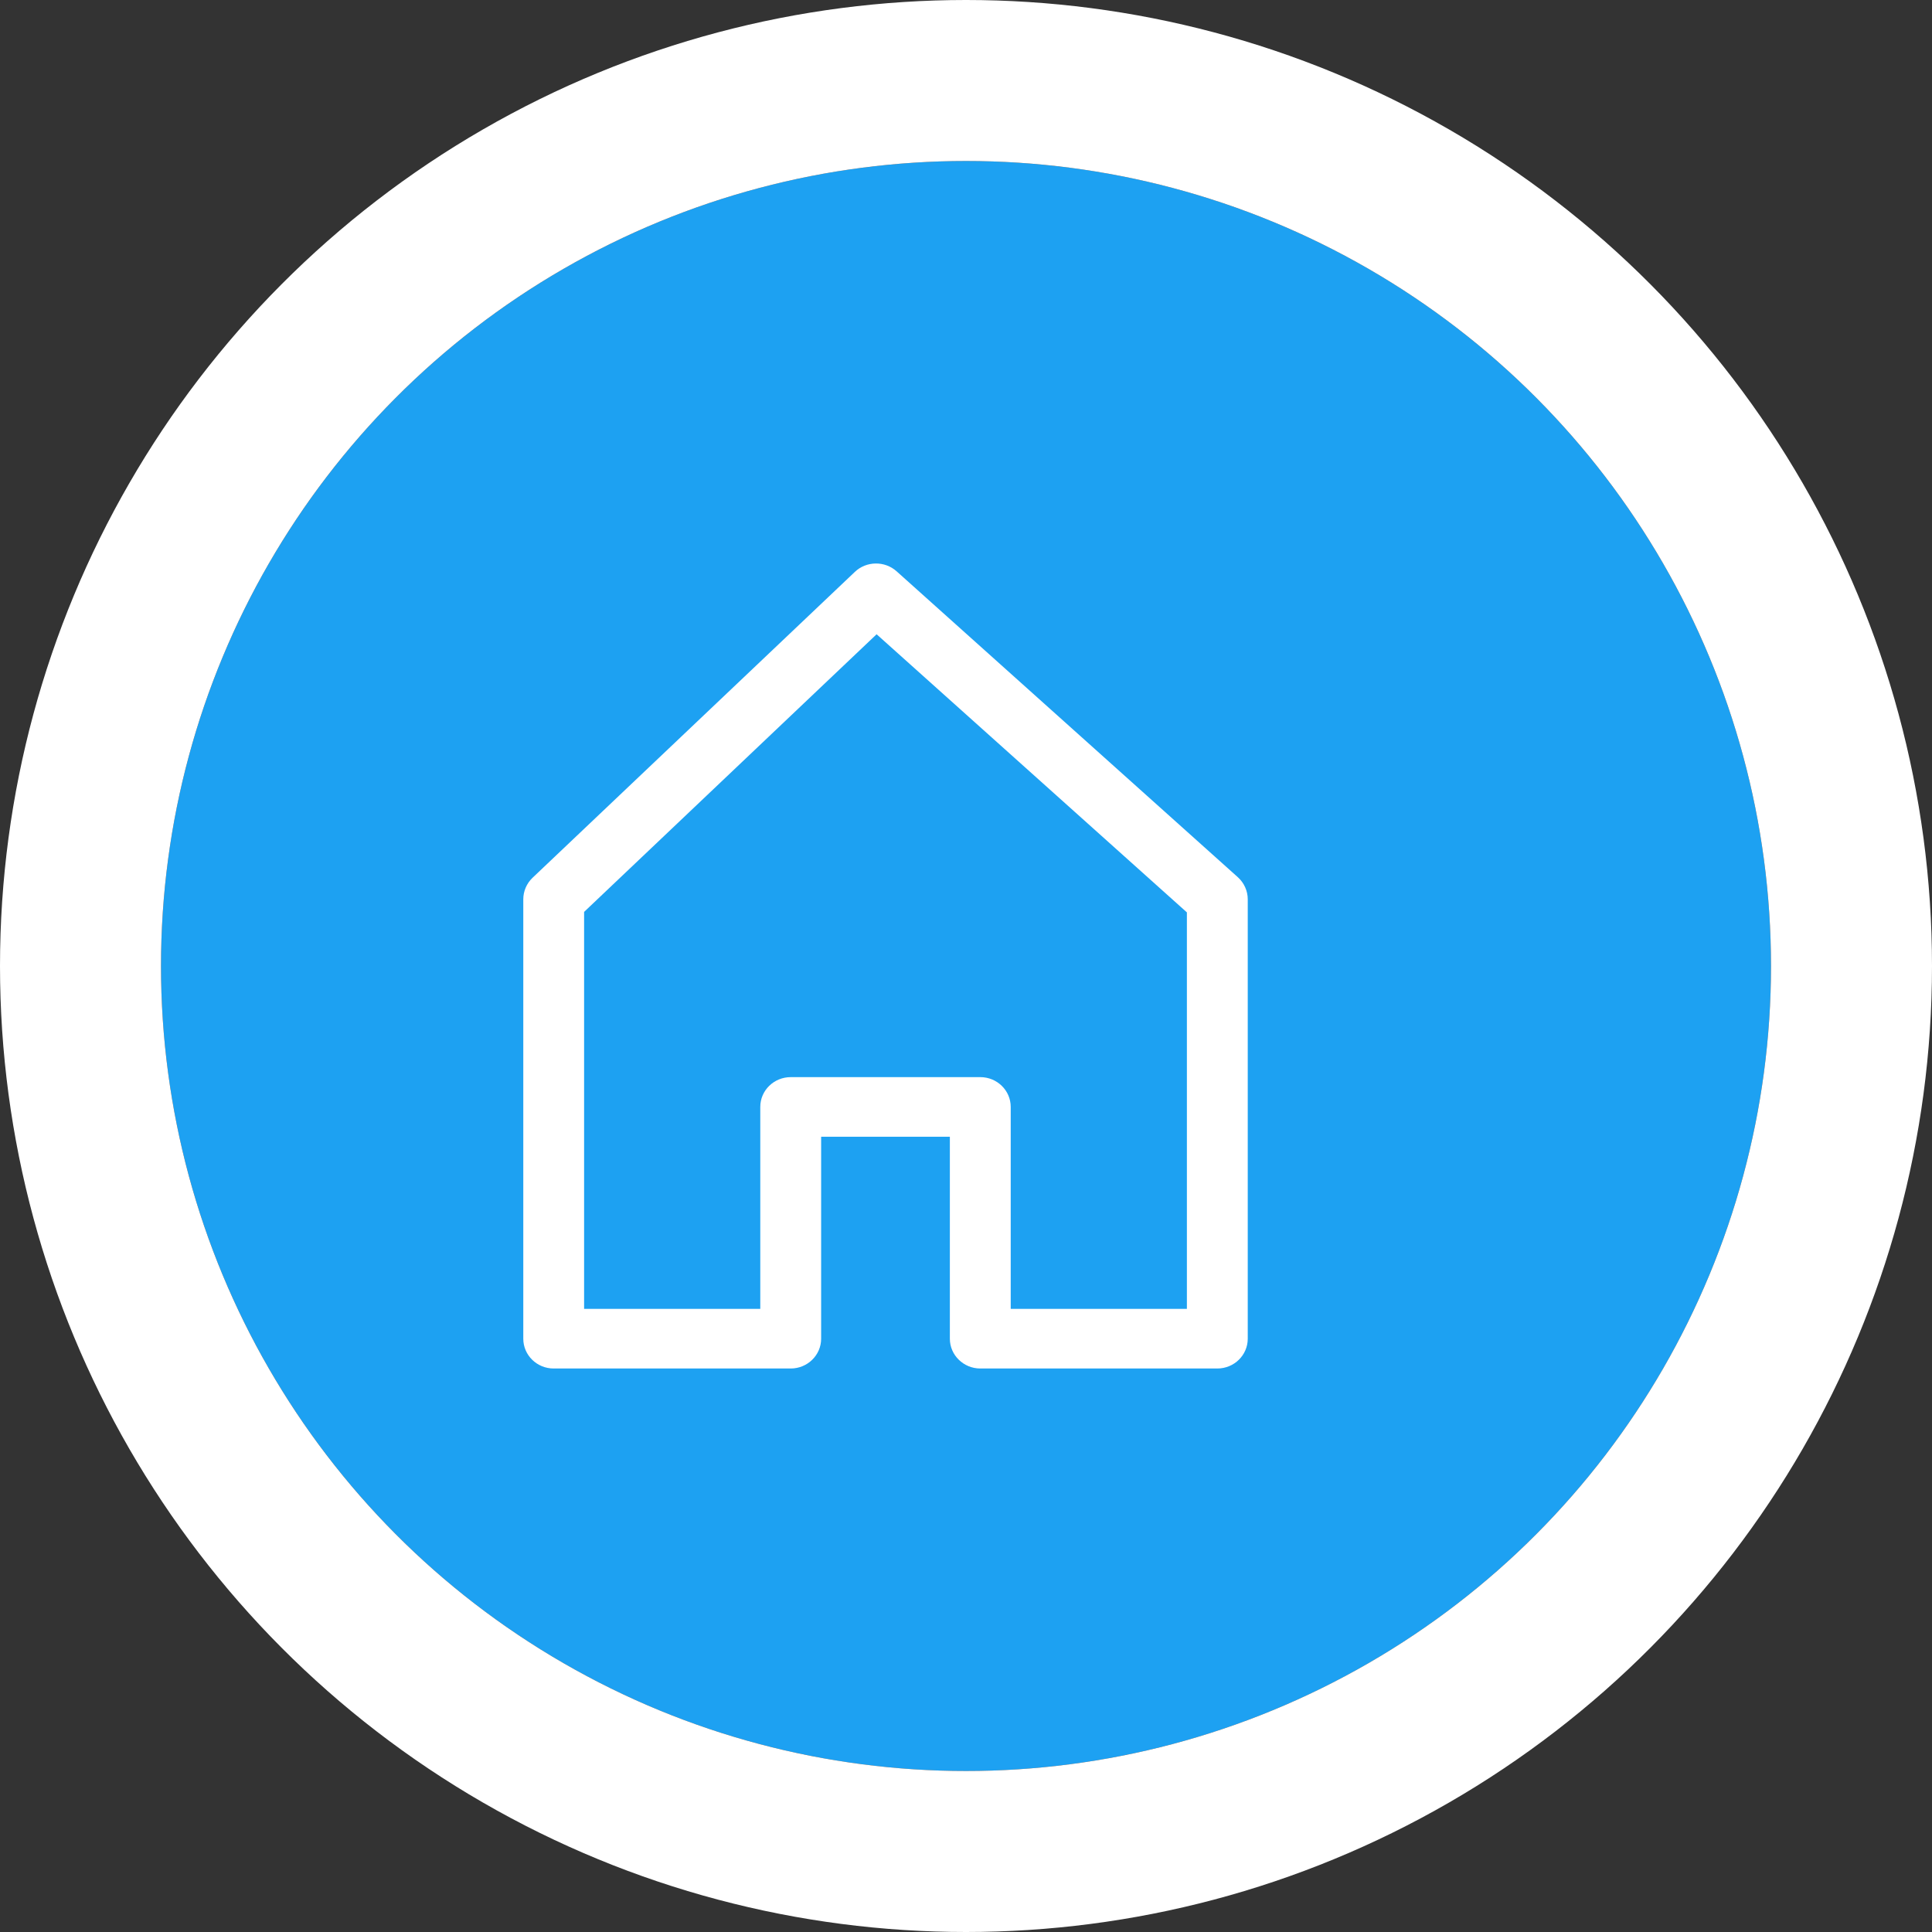
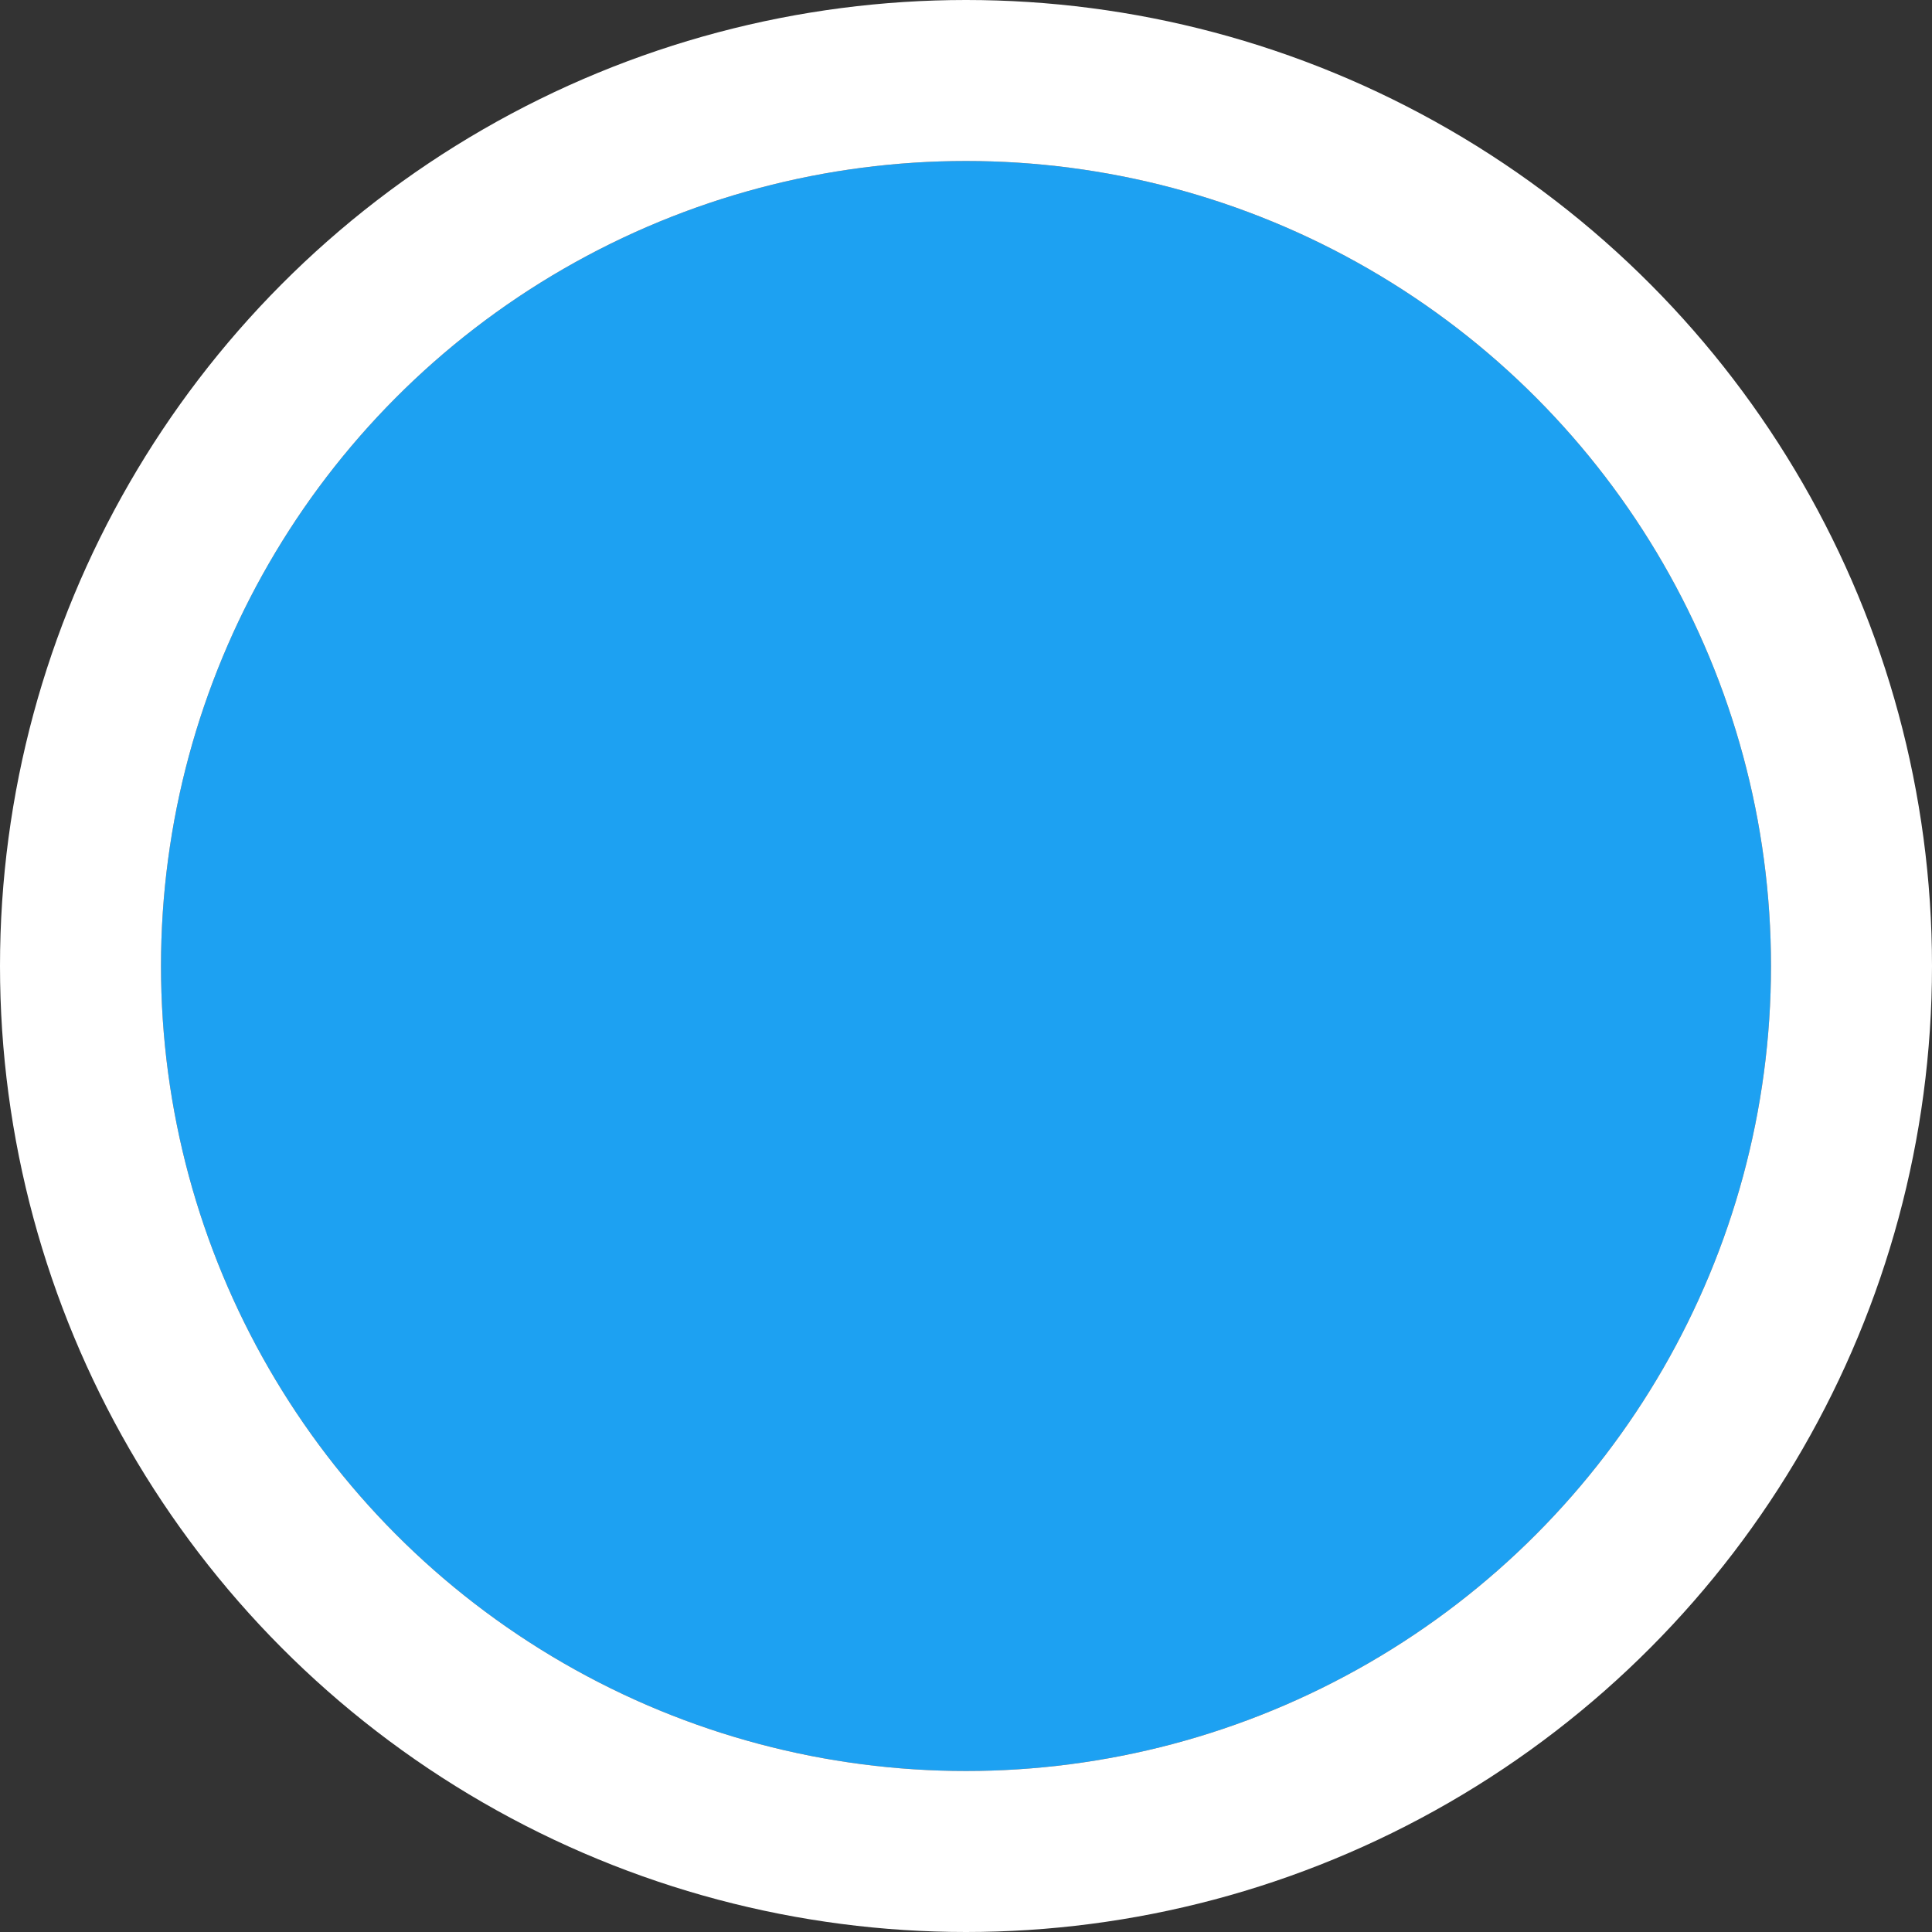
<svg xmlns="http://www.w3.org/2000/svg" xmlns:xlink="http://www.w3.org/1999/xlink" width="48px" height="48px" viewBox="0 0 48 48" version="1.1">
  <rect x="0" y="0" width="48" height="48" fill="#333333" stroke="none" />
  <title>03</title>
  <desc>Created with Sketch.</desc>
  <defs>
    <circle id="path-1" cx="20" cy="20" r="20" />
  </defs>
  <g id="Page-1" stroke="none" stroke-width="1" fill="none" fill-rule="evenodd">
    <g id="03">
      <g id="Group-20-Copy" transform="translate(4, 4)">
        <g id="Oval-5-Copy">
          <use fill="#1DA1F2" fill-rule="evenodd" xlink:href="#path-1" />
          <circle stroke="#FFFFFF" stroke-width="4" cx="20" cy="20" r="22" />
        </g>
-         <path d="M20.355,22.761 L15.646,22.761 C15.227,22.761 14.889,23.093 14.889,23.501 L14.889,28.519 L10.512,28.519 L10.512,18.656 L17.779,11.758 L25.488,18.668 L25.488,28.519 L21.111,28.519 L21.111,23.501 C21.111,23.093 20.773,22.761 20.355,22.761 M26.756,17.796 L18.276,10.194 C17.98,9.929 17.523,9.937 17.238,10.209 L9.229,17.81 C9.084,17.949 9.001,18.143 9.001,18.342 L9.001,29.26 C9.001,29.668 9.338,30 9.755,30 L15.646,30 C16.062,30 16.401,29.668 16.401,29.26 L16.401,24.242 L19.599,24.242 L19.599,29.26 C19.599,29.668 19.939,30 20.355,30 L26.244,30 C26.662,30 27,29.668 27,29.26 L27,18.342 C27,18.135 26.91,17.936 26.756,17.796" id="Fill-1" fill="#FFFFFF" />
      </g>
    </g>
  </g>
</svg>